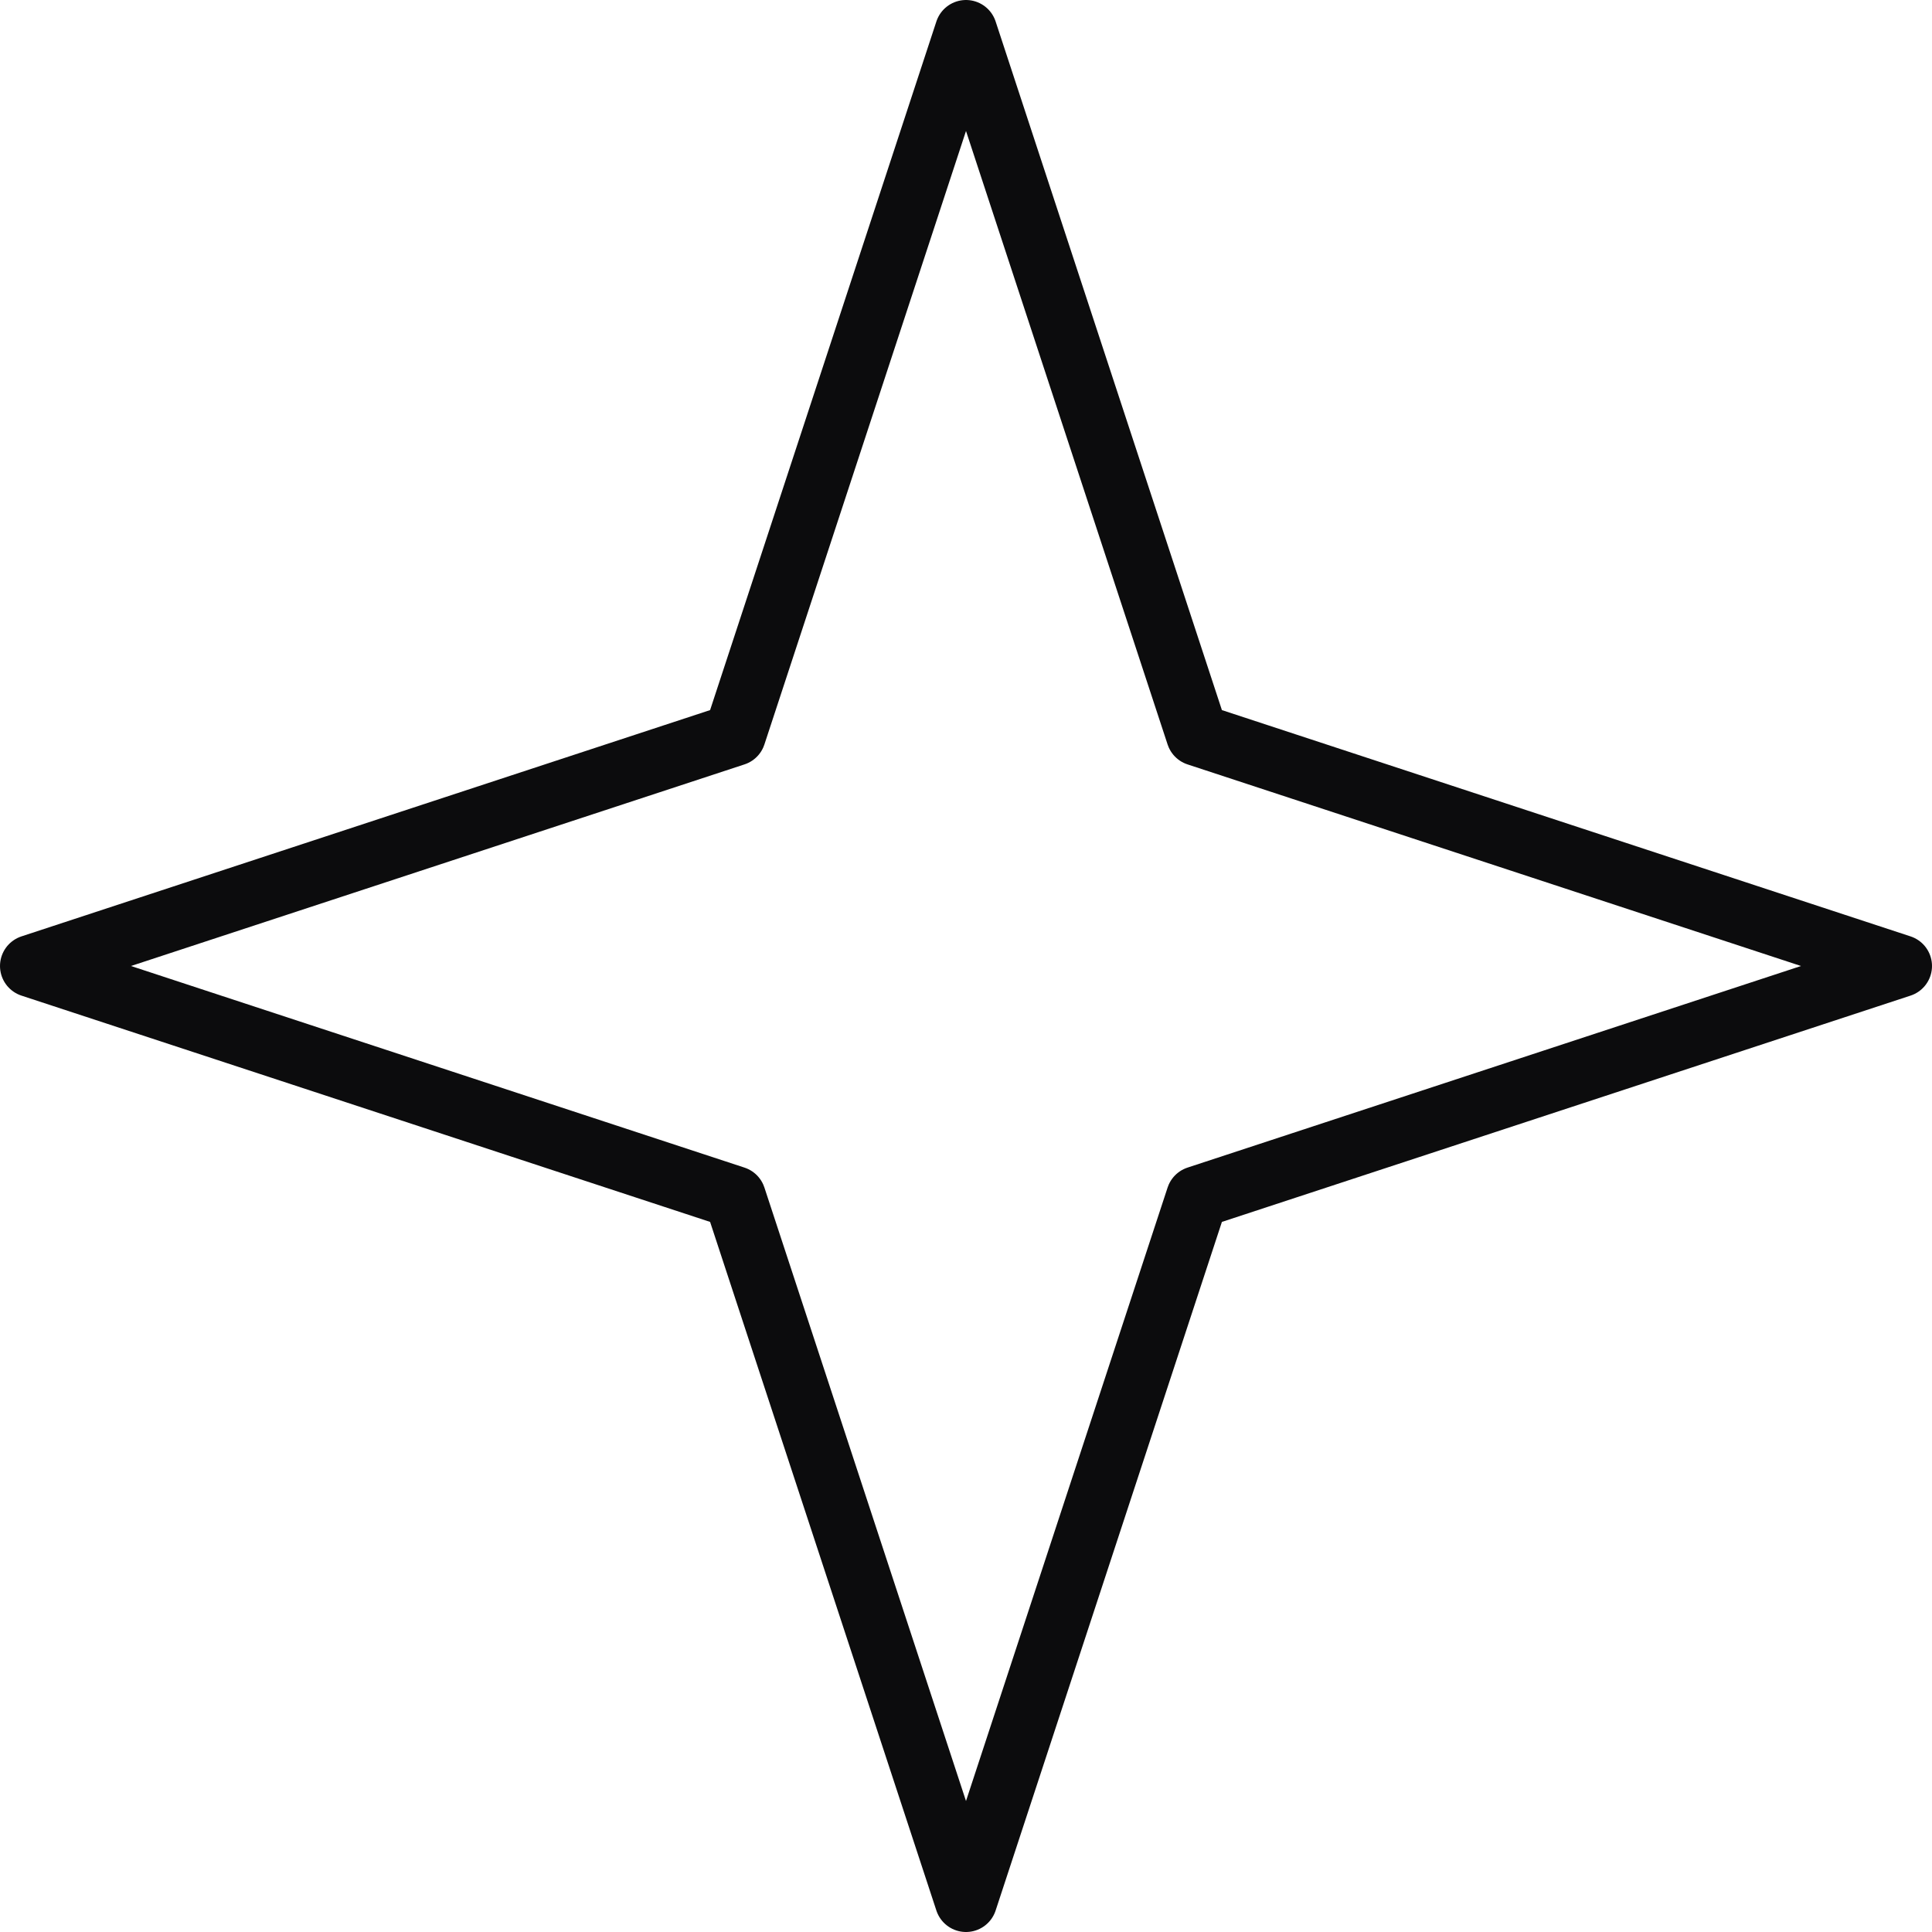
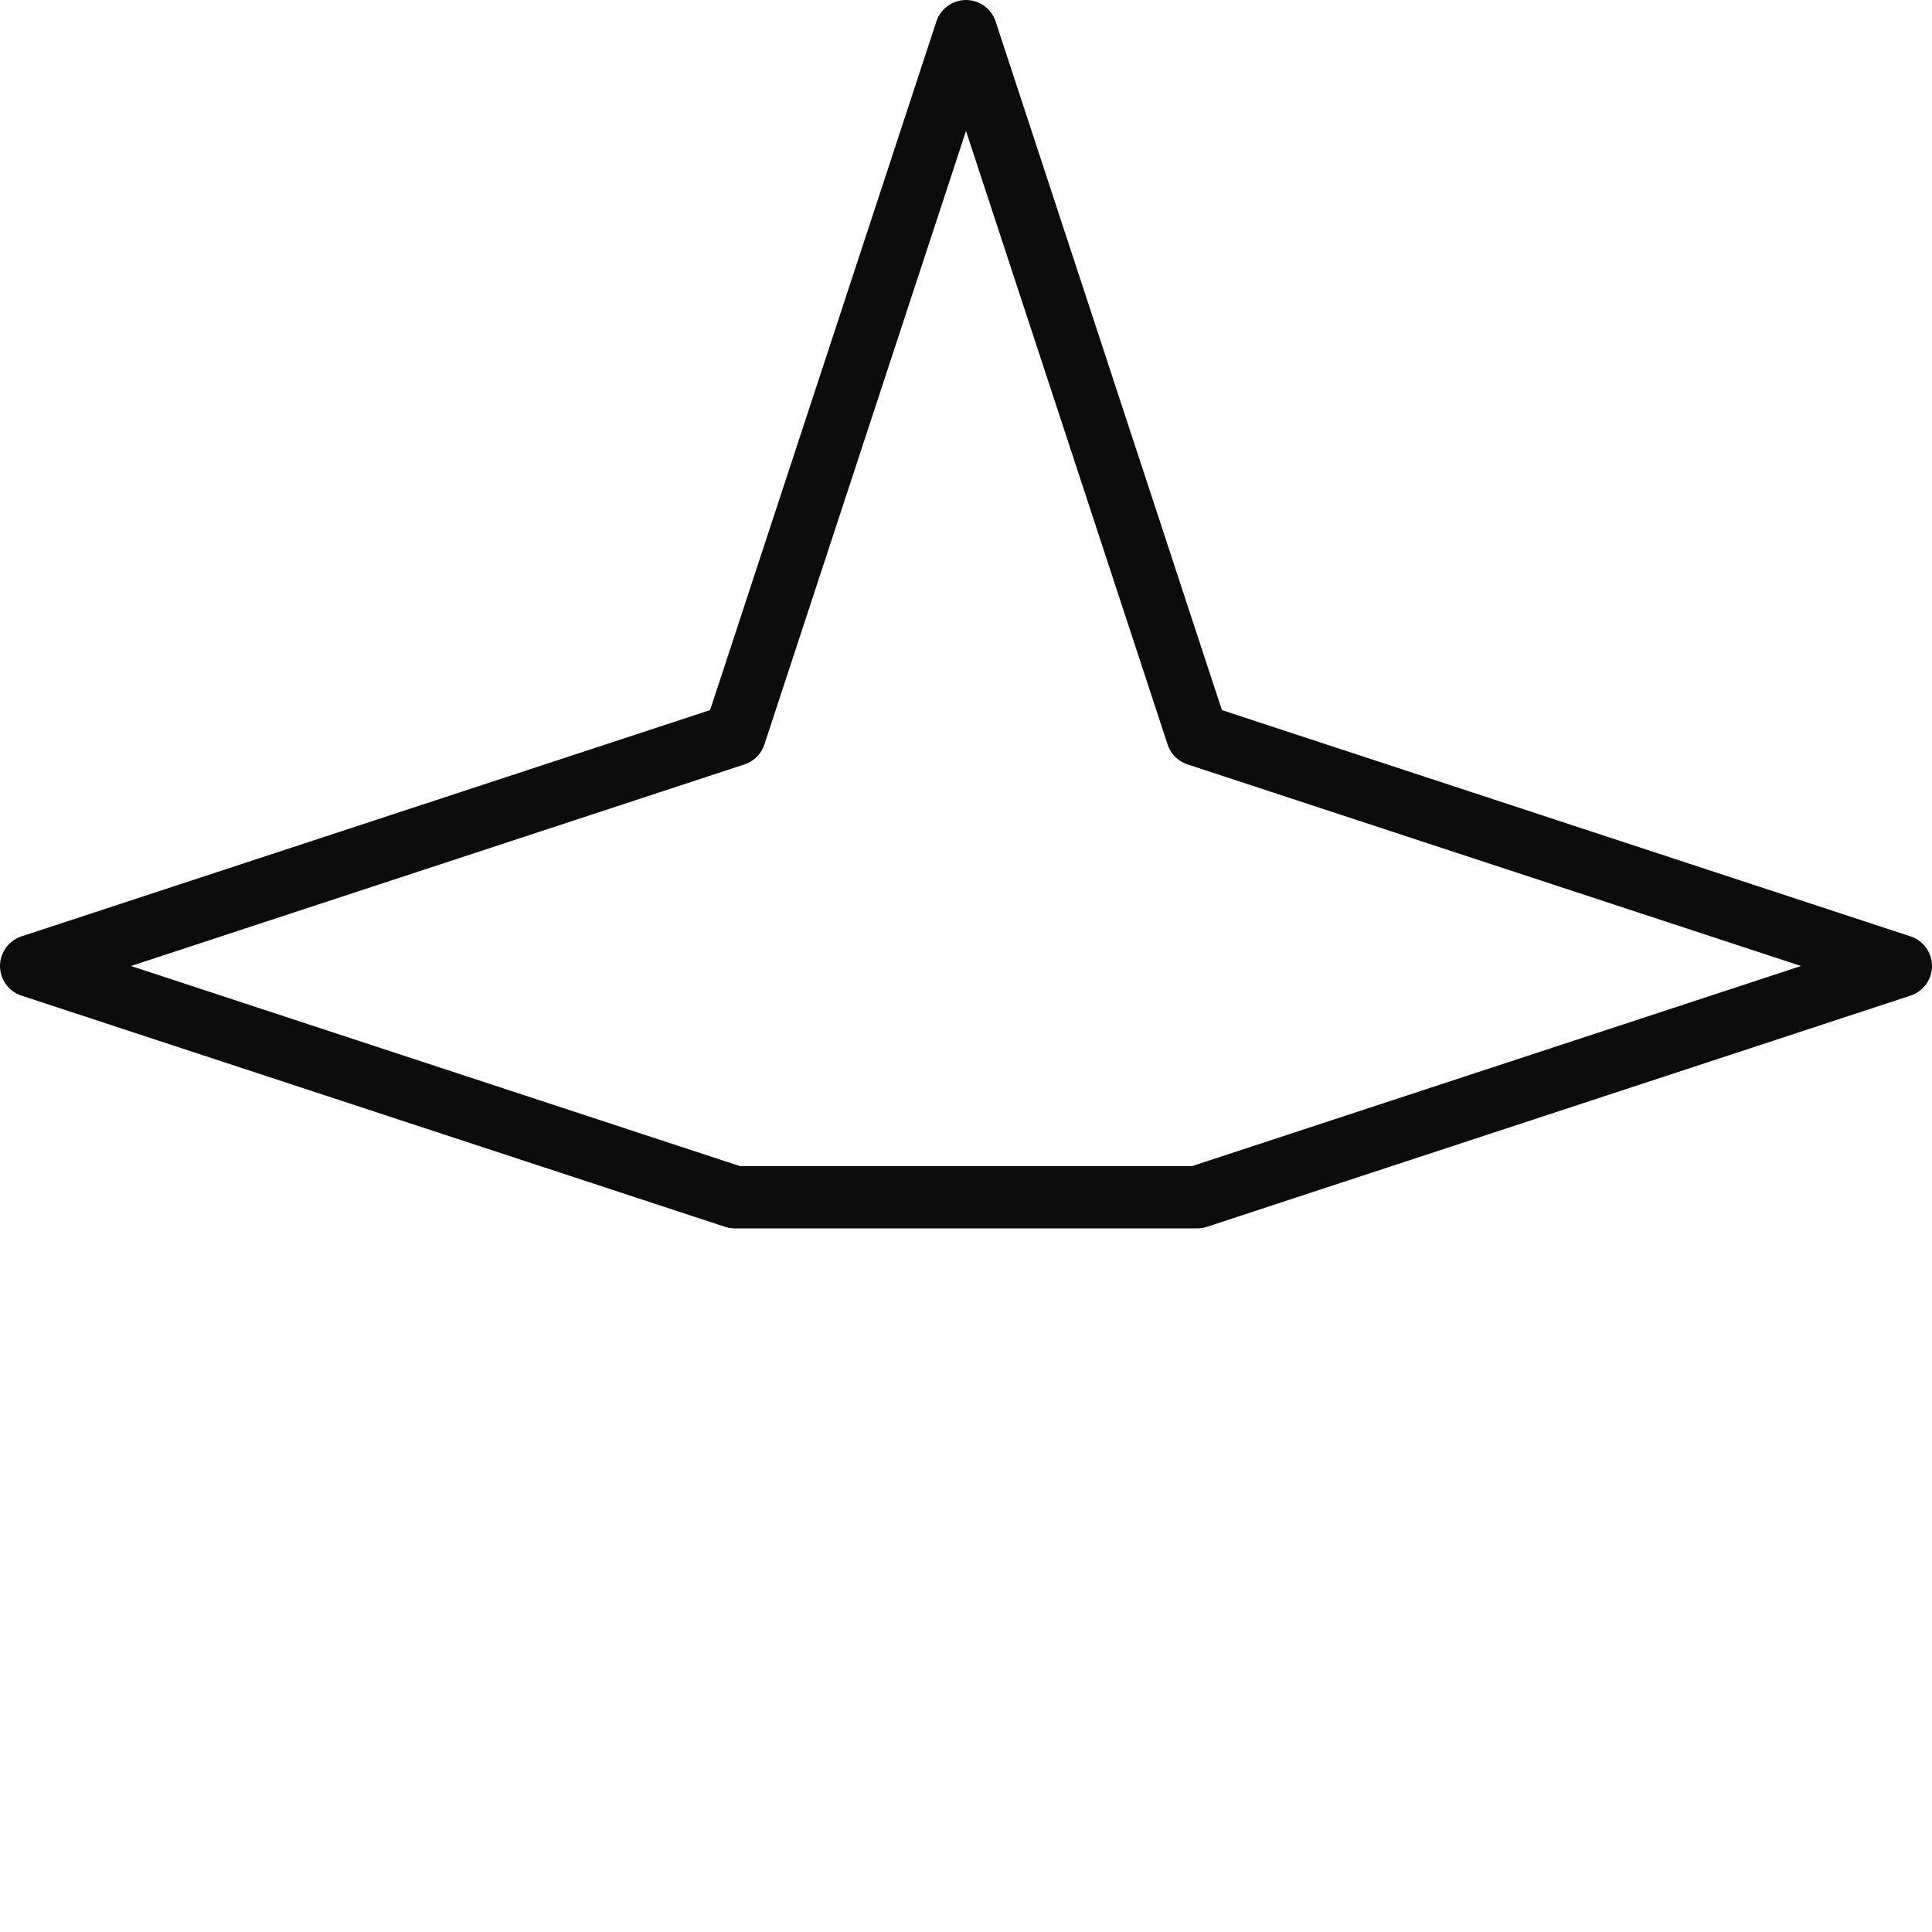
<svg xmlns="http://www.w3.org/2000/svg" viewBox="0 0 31 31">
-   <path fill="none" stroke="#0c0c0d" strokeLinecap="round" stroke-linejoin="round" d="M19.21 19.21L30.5 15.5l-11.29-3.71L15.5.5l-3.71 11.29L.5 15.5l11.29 3.71L15.5 30.5z" />
+   <path fill="none" stroke="#0c0c0d" strokeLinecap="round" stroke-linejoin="round" d="M19.21 19.21L30.5 15.5l-11.29-3.71L15.5.5l-3.71 11.29L.5 15.5l11.29 3.71z" />
</svg>